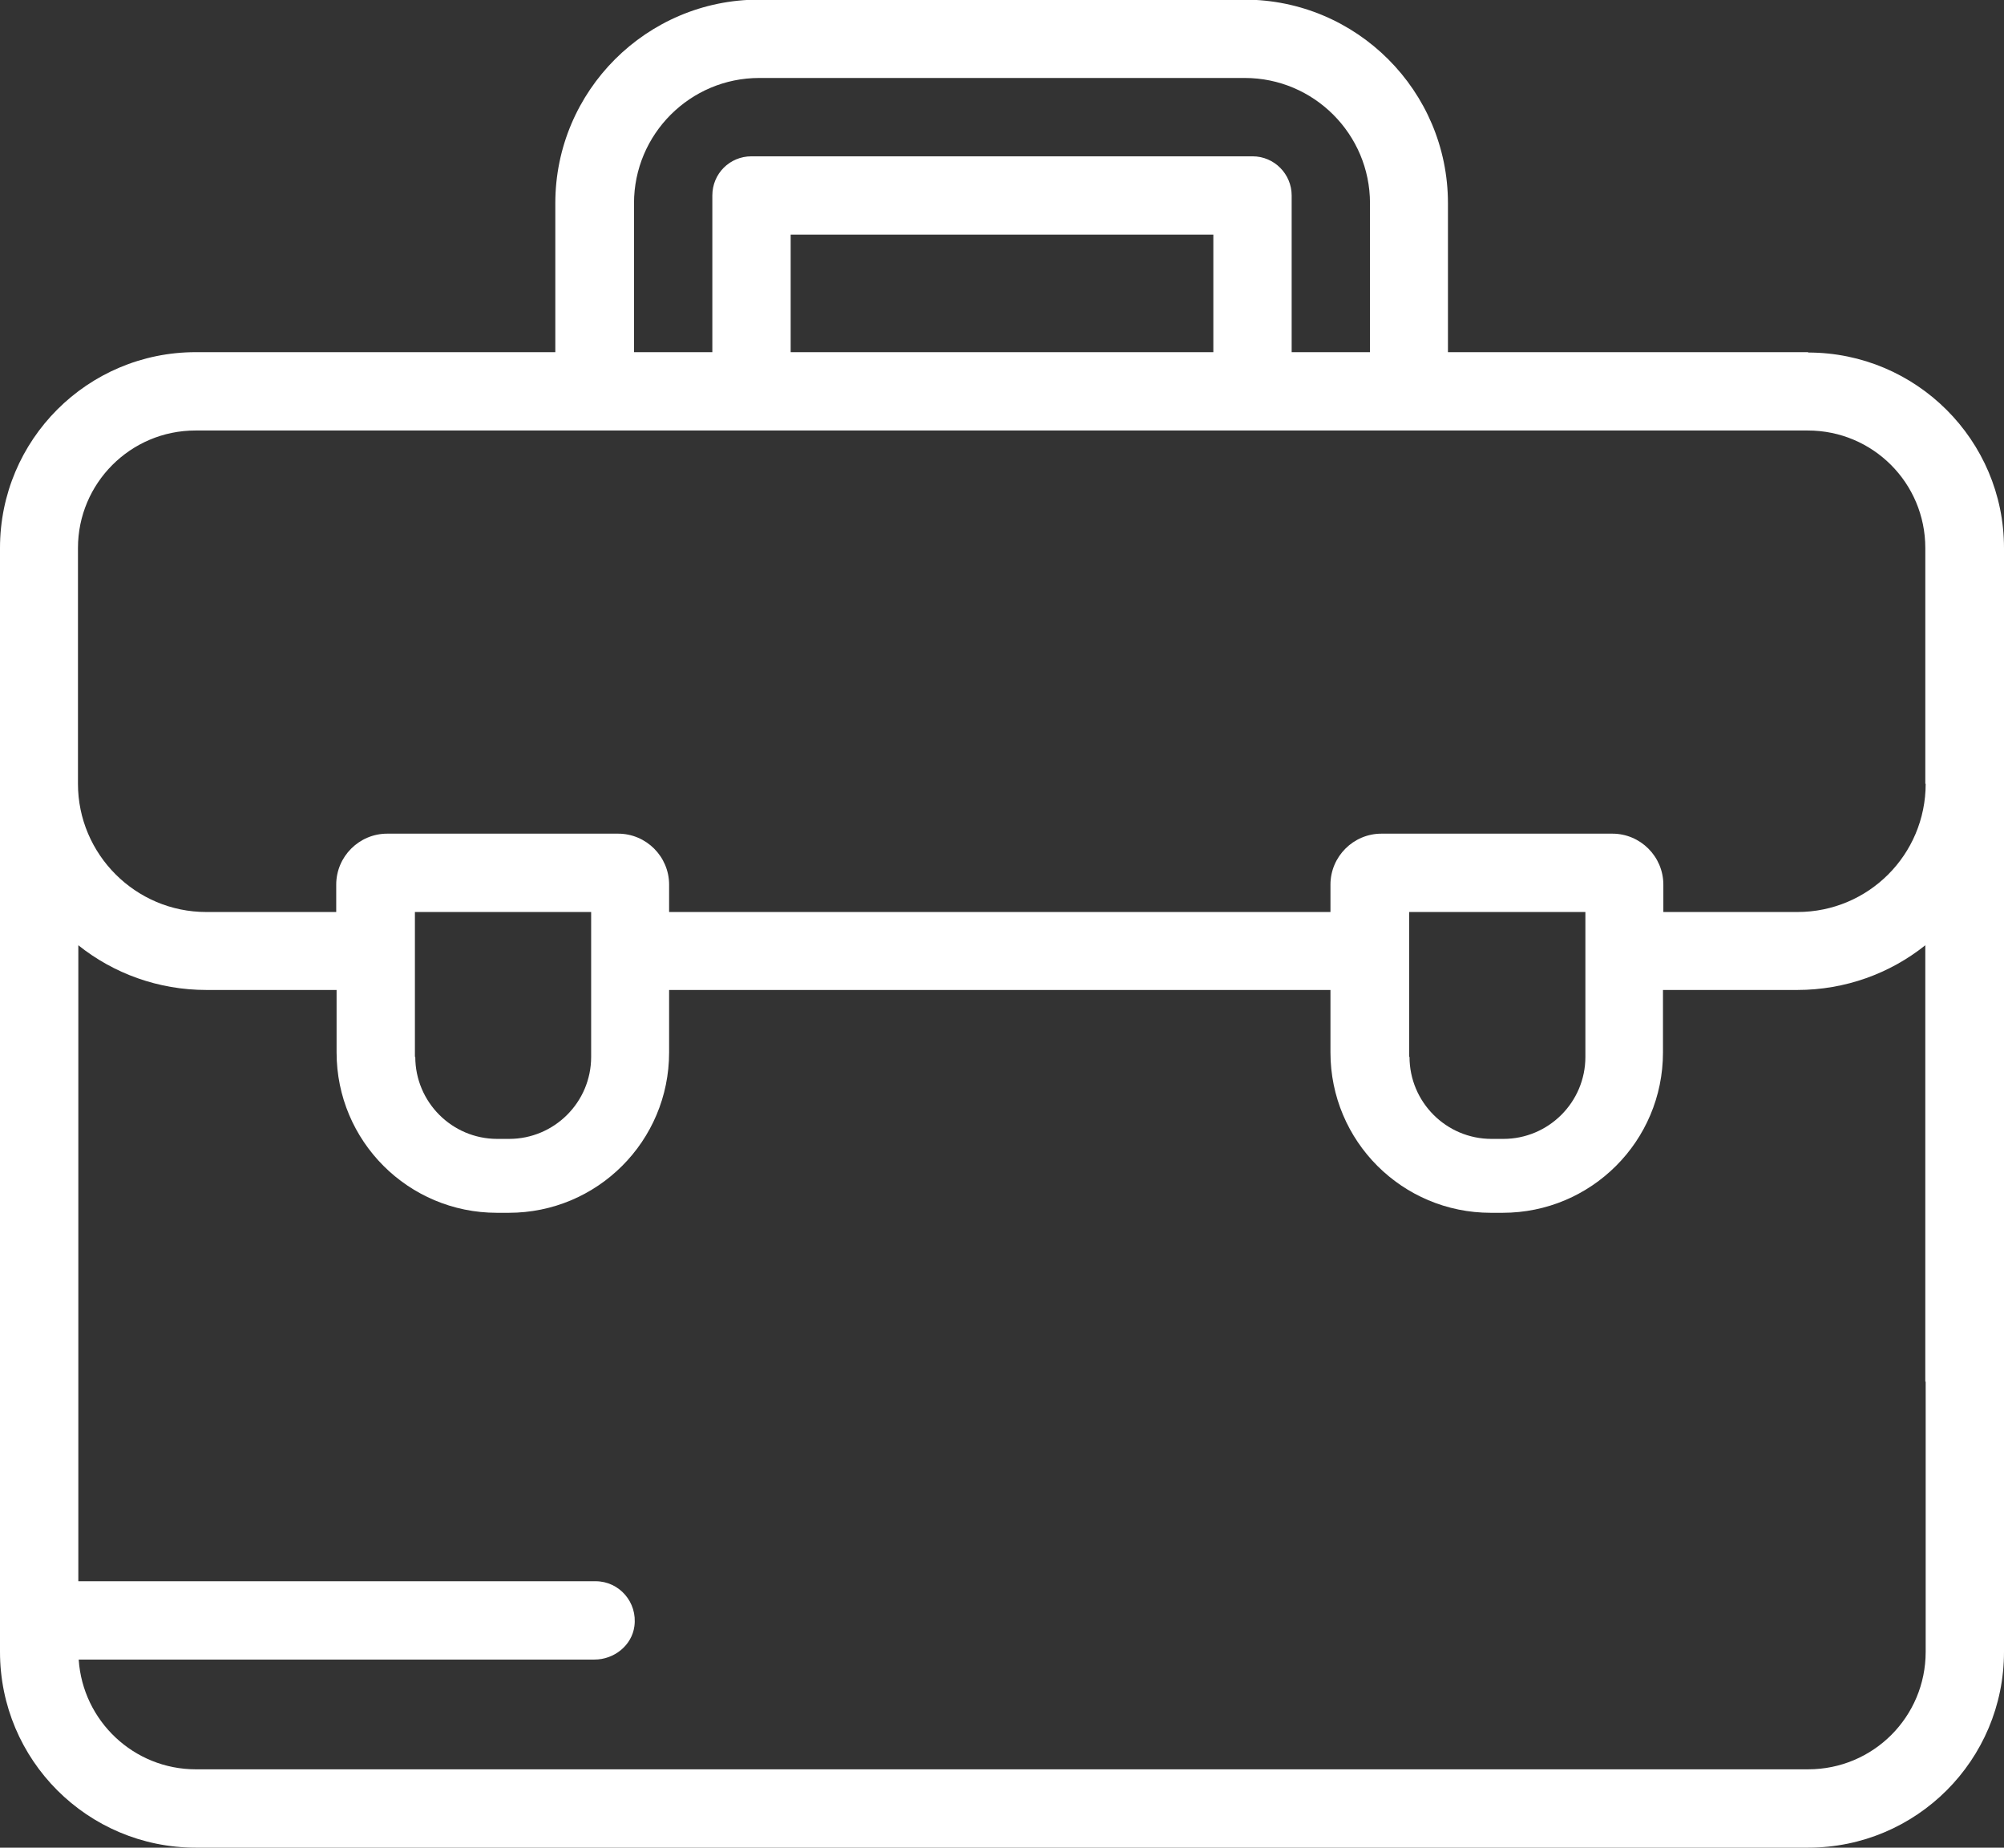
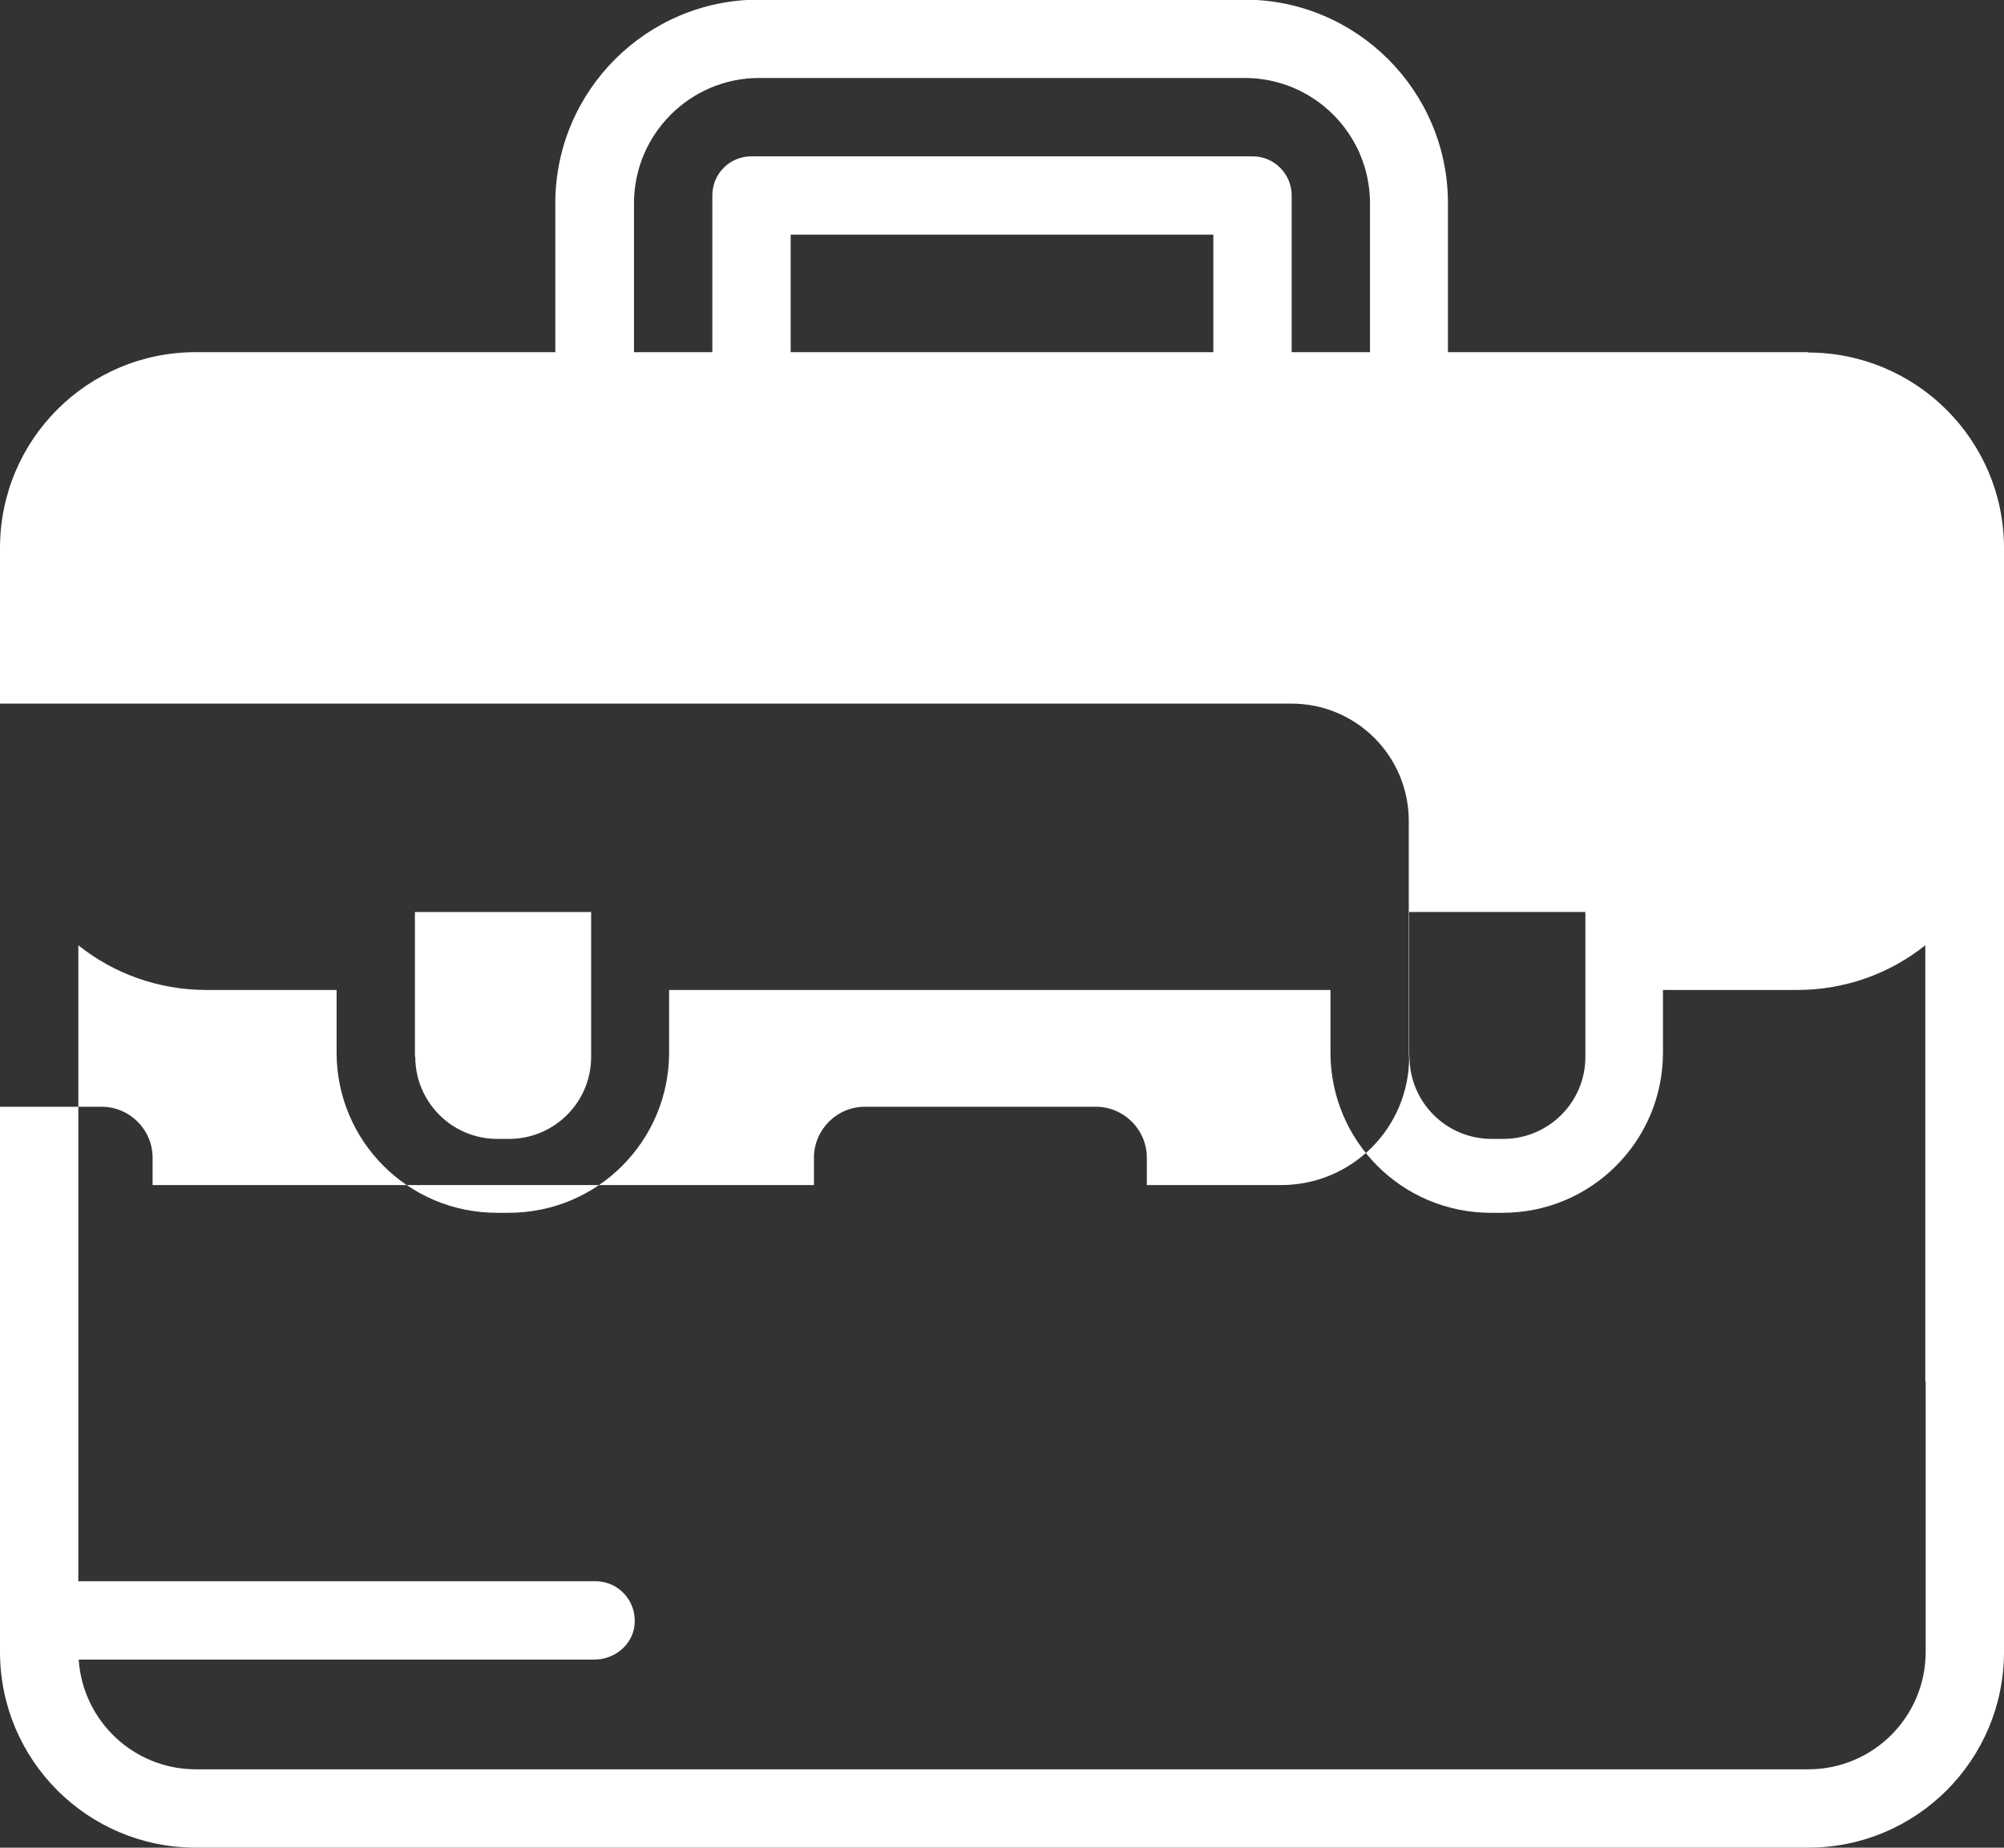
<svg xmlns="http://www.w3.org/2000/svg" id="Layer_2" data-name="Layer 2" viewBox="0 0 54.24 50">
  <rect x="0" y="0" width="54.24" height="50" fill="#333333" stroke="none" />
  <defs>
    <style>
      .cls-1 {
        fill: #fff;
        stroke-width: 0px;
      }
    </style>
  </defs>
  <g id="Line_Icons_-_Hover" data-name="Line Icons - Hover">
-     <path id="JobsEmployment-Line" class="cls-1" d="m48.94,9.53h-9.75v-4.03c0-3.04-2.47-5.51-5.51-5.51h-13.14c-3.04,0-5.51,2.47-5.51,5.51v4.03H5.3c-2.93,0-5.3,2.37-5.3,5.3v29.87c0,2.93,2.37,5.3,5.3,5.3h43.64c2.93,0,5.3-2.37,5.3-5.3V14.83c0-2.92-2.38-5.29-5.3-5.29Zm-31.78-4.03c0-1.87,1.52-3.39,3.39-3.39h13.14c1.87,0,3.39,1.52,3.39,3.39v4.03h-2.12v-4.24c0-.58-.47-1.06-1.06-1.06h-13.56c-.59,0-1.06.47-1.06,1.06v4.24h-2.12v-4.03Zm15.68.85v3.18h-11.44v-3.18h11.44Zm19.28,31.04v7.31c0,1.76-1.42,3.18-3.18,3.18H5.3c-1.68,0-3.06-1.31-3.17-2.97h13.96c.53,0,1.01-.38,1.08-.9.09-.65-.41-1.22-1.05-1.22H2.12v-17.21c.95.76,2.16,1.21,3.47,1.21h3.52v1.69c0,2.4,1.94,4.34,4.34,4.34h.32c2.4,0,4.34-1.94,4.34-4.34v-1.69h17.9v1.69c0,2.4,1.94,4.34,4.34,4.34h.32c2.4,0,4.34-1.94,4.34-4.34v-1.69h3.63c1.31,0,2.52-.45,3.47-1.21v11.81ZM11.23,28.6v-3.92h4.77v3.92c0,1.23-1,2.22-2.22,2.22h-.32c-1.23,0-2.22-1-2.22-2.22Zm26.91,0v-3.92h4.77v3.92c0,1.23-1,2.22-2.22,2.22h-.32c-1.23,0-2.22-1-2.22-2.22Zm13.98-7.39c0,1.92-1.55,3.47-3.47,3.47h-3.63v-.74c0-.76-.62-1.38-1.38-1.38h-6.25c-.76,0-1.38.62-1.38,1.38v.74h-17.9v-.74c0-.76-.62-1.38-1.38-1.38h-6.25c-.76,0-1.38.62-1.38,1.38v.74h-3.52c-1.91,0-3.47-1.56-3.47-3.47v-6.38c0-1.75,1.42-3.18,3.18-3.18h43.64c1.76,0,3.18,1.42,3.18,3.18v6.38Z" />
+     <path id="JobsEmployment-Line" class="cls-1" d="m48.94,9.53h-9.75v-4.03c0-3.04-2.47-5.51-5.51-5.51h-13.14c-3.04,0-5.51,2.47-5.51,5.51v4.03H5.3c-2.93,0-5.3,2.37-5.3,5.3v29.87c0,2.93,2.37,5.3,5.3,5.3h43.64c2.93,0,5.3-2.37,5.3-5.3V14.83c0-2.92-2.38-5.29-5.3-5.29Zm-31.78-4.03c0-1.87,1.52-3.39,3.39-3.39h13.14c1.87,0,3.39,1.52,3.39,3.39v4.03h-2.12v-4.24c0-.58-.47-1.06-1.06-1.06h-13.56c-.59,0-1.06.47-1.06,1.06v4.24h-2.12v-4.03Zm15.68.85v3.18h-11.44v-3.18h11.44Zm19.28,31.04v7.31c0,1.76-1.42,3.18-3.18,3.18H5.3c-1.68,0-3.06-1.31-3.17-2.97h13.96c.53,0,1.01-.38,1.08-.9.09-.65-.41-1.22-1.05-1.22H2.12v-17.21c.95.76,2.16,1.21,3.47,1.21h3.52v1.69c0,2.4,1.94,4.34,4.34,4.34h.32c2.4,0,4.34-1.94,4.34-4.34v-1.69h17.9v1.69c0,2.4,1.94,4.34,4.34,4.34h.32c2.4,0,4.34-1.94,4.34-4.34v-1.69h3.63c1.31,0,2.52-.45,3.47-1.21v11.81ZM11.23,28.6v-3.92h4.77v3.92c0,1.23-1,2.22-2.22,2.22h-.32c-1.23,0-2.22-1-2.22-2.22Zm26.91,0v-3.92h4.77v3.92c0,1.23-1,2.22-2.22,2.22h-.32c-1.23,0-2.22-1-2.22-2.22Zc0,1.92-1.55,3.47-3.47,3.47h-3.63v-.74c0-.76-.62-1.38-1.38-1.38h-6.25c-.76,0-1.38.62-1.38,1.38v.74h-17.9v-.74c0-.76-.62-1.38-1.38-1.38h-6.25c-.76,0-1.38.62-1.38,1.38v.74h-3.52c-1.91,0-3.47-1.56-3.47-3.47v-6.38c0-1.75,1.42-3.18,3.18-3.18h43.64c1.76,0,3.18,1.42,3.18,3.18v6.38Z" />
  </g>
</svg>